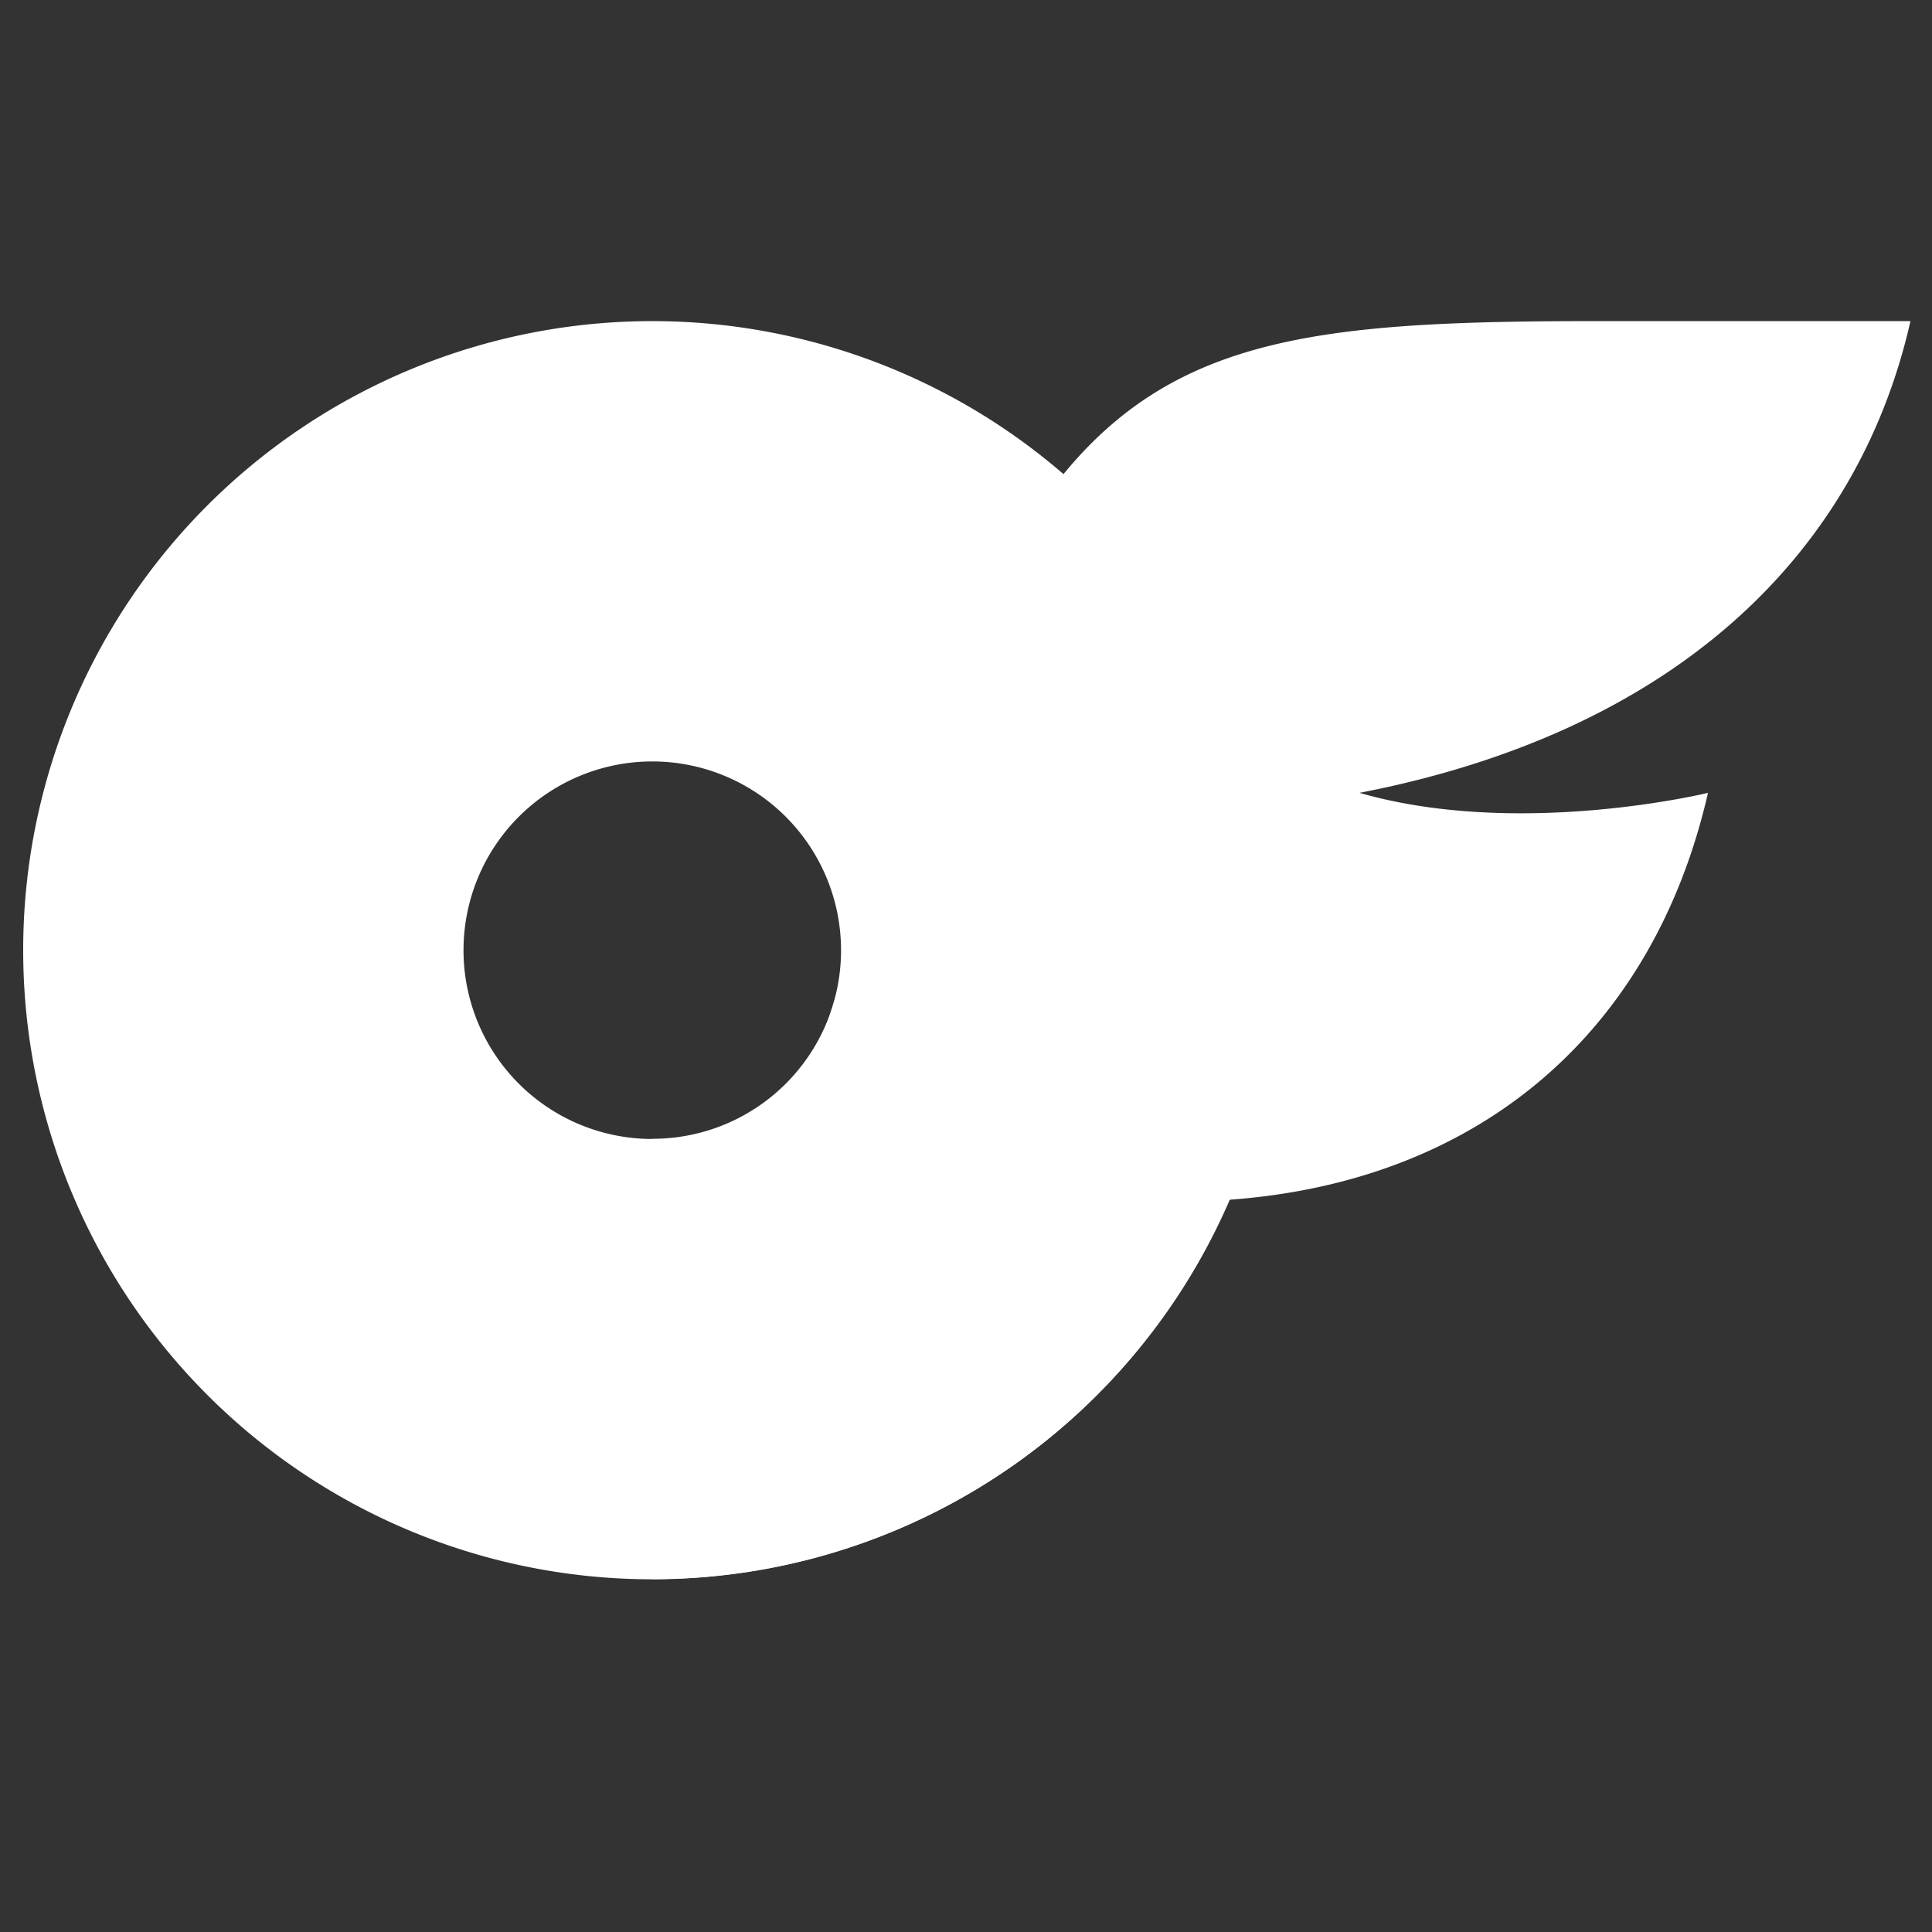
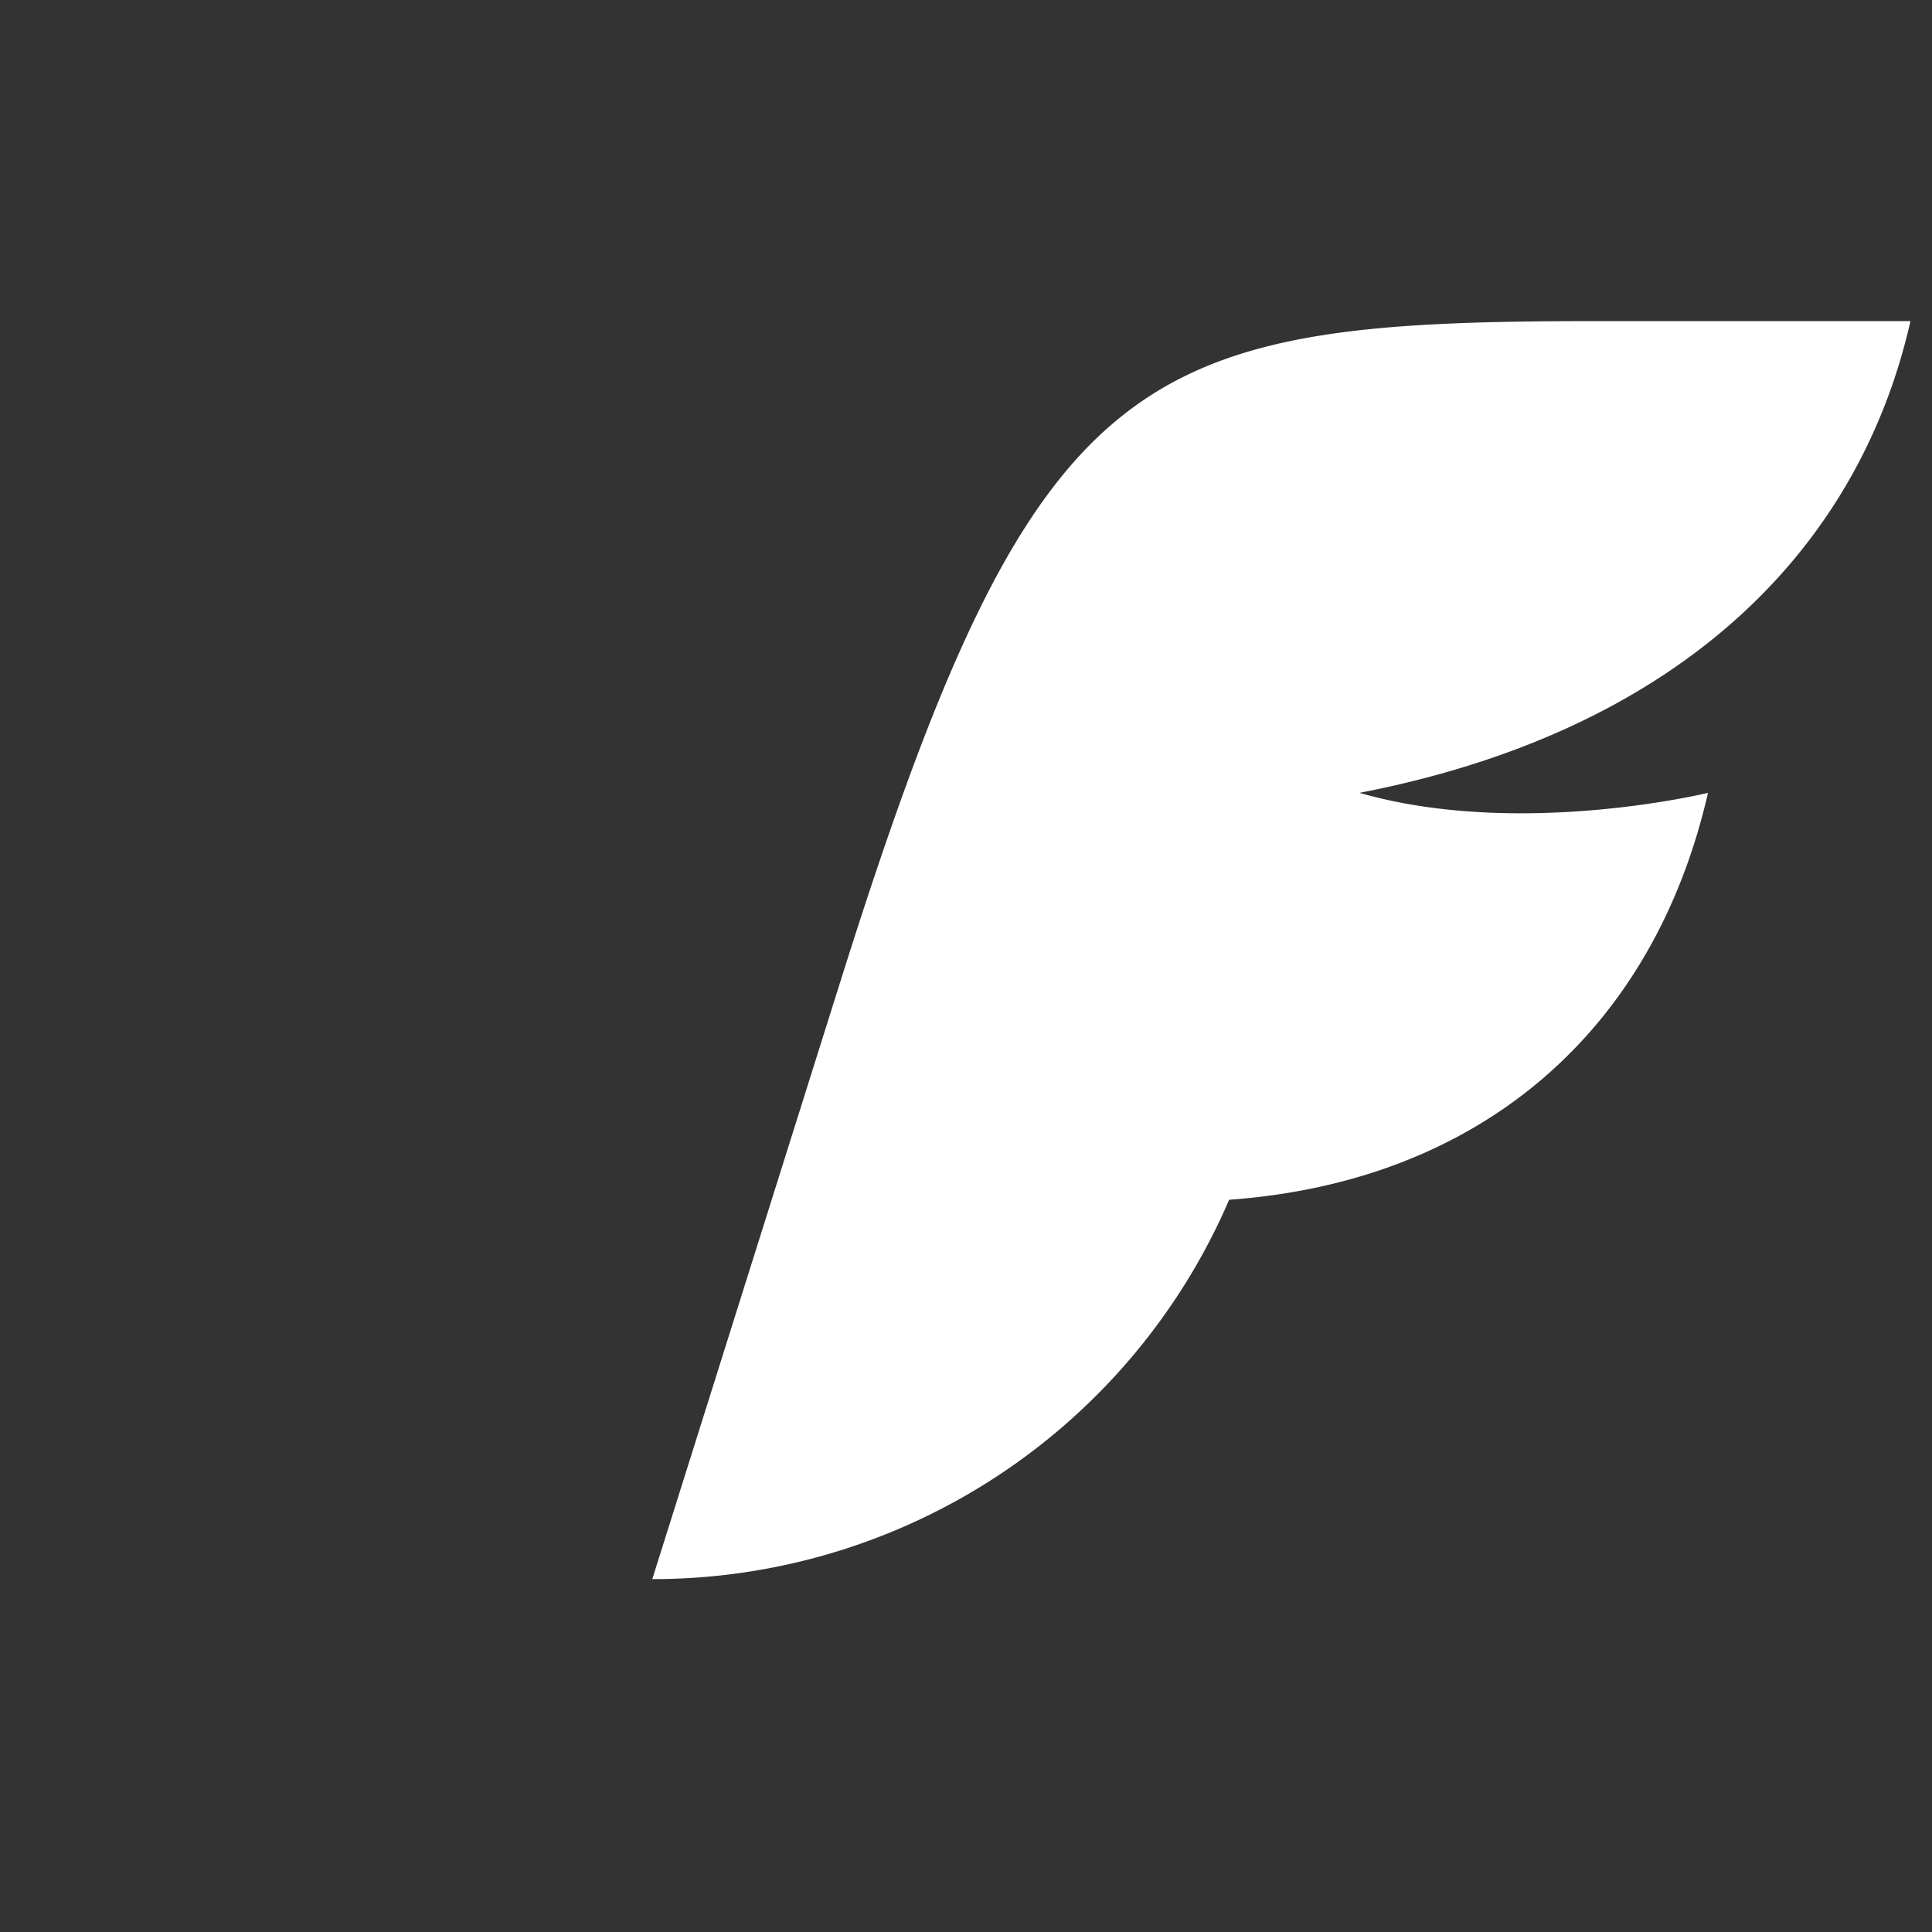
<svg xmlns="http://www.w3.org/2000/svg" xmlns:ns1="http://www.inkscape.org/namespaces/inkscape" xmlns:ns2="http://sodipodi.sourceforge.net/DTD/sodipodi-0.dtd" width="40" height="40" viewBox="0 0 10.583 10.583" version="1.1" id="svg16" ns1:version="1.0.2-2 (e86c870879, 2021-01-15)" ns2:docname="fan69-icon-of.svg">
  <rect x="0" y="0" width="10.583" height="10.583" fill="#333333" stroke="none" />
  <defs id="defs10" />
  <ns2:namedview id="base" pagecolor="#ffffff" bordercolor="#666666" borderopacity="1.0" ns1:pageopacity="0.0" ns1:pageshadow="2" ns1:zoom="11.2" ns1:cx="13.790414" ns1:cy="27.730268" ns1:document-units="mm" ns1:current-layer="layer1" ns1:document-rotation="0" showgrid="false" units="px" ns1:window-width="1920" ns1:window-height="1017" ns1:window-x="-8" ns1:window-y="-8" ns1:window-maximized="1" />
  <g ns1:label="Ebene 1" ns1:groupmode="layer" id="layer1">
-     <path class="cls-2" d="M 3.573,1.759 A 3.446,3.446 0 1 0 7.019,5.205 3.446,3.446 0 0 0 3.573,1.759 Z m 0,4.48 A 1.034,1.034 0 1 1 4.607,5.205 1.032,1.032 0 0 1 3.573,6.238 Z" id="path36" style="fill:#ffffff;stroke-width:0.028" />
    <path class="cls-3" d="m 7.447,4.343 c 0.876,0.252 1.909,0 1.909,0 C 9.056,5.653 8.105,6.473 6.733,6.572 A 3.438,3.438 0 0 1 3.573,8.65 L 4.607,5.365 C 5.67,1.988 6.215,1.759 8.735,1.759 H 10.465 C 10.176,3.034 9.178,4.008 7.447,4.343 Z" id="path38" style="fill:#ffffff;stroke-width:0.028" />
  </g>
</svg>